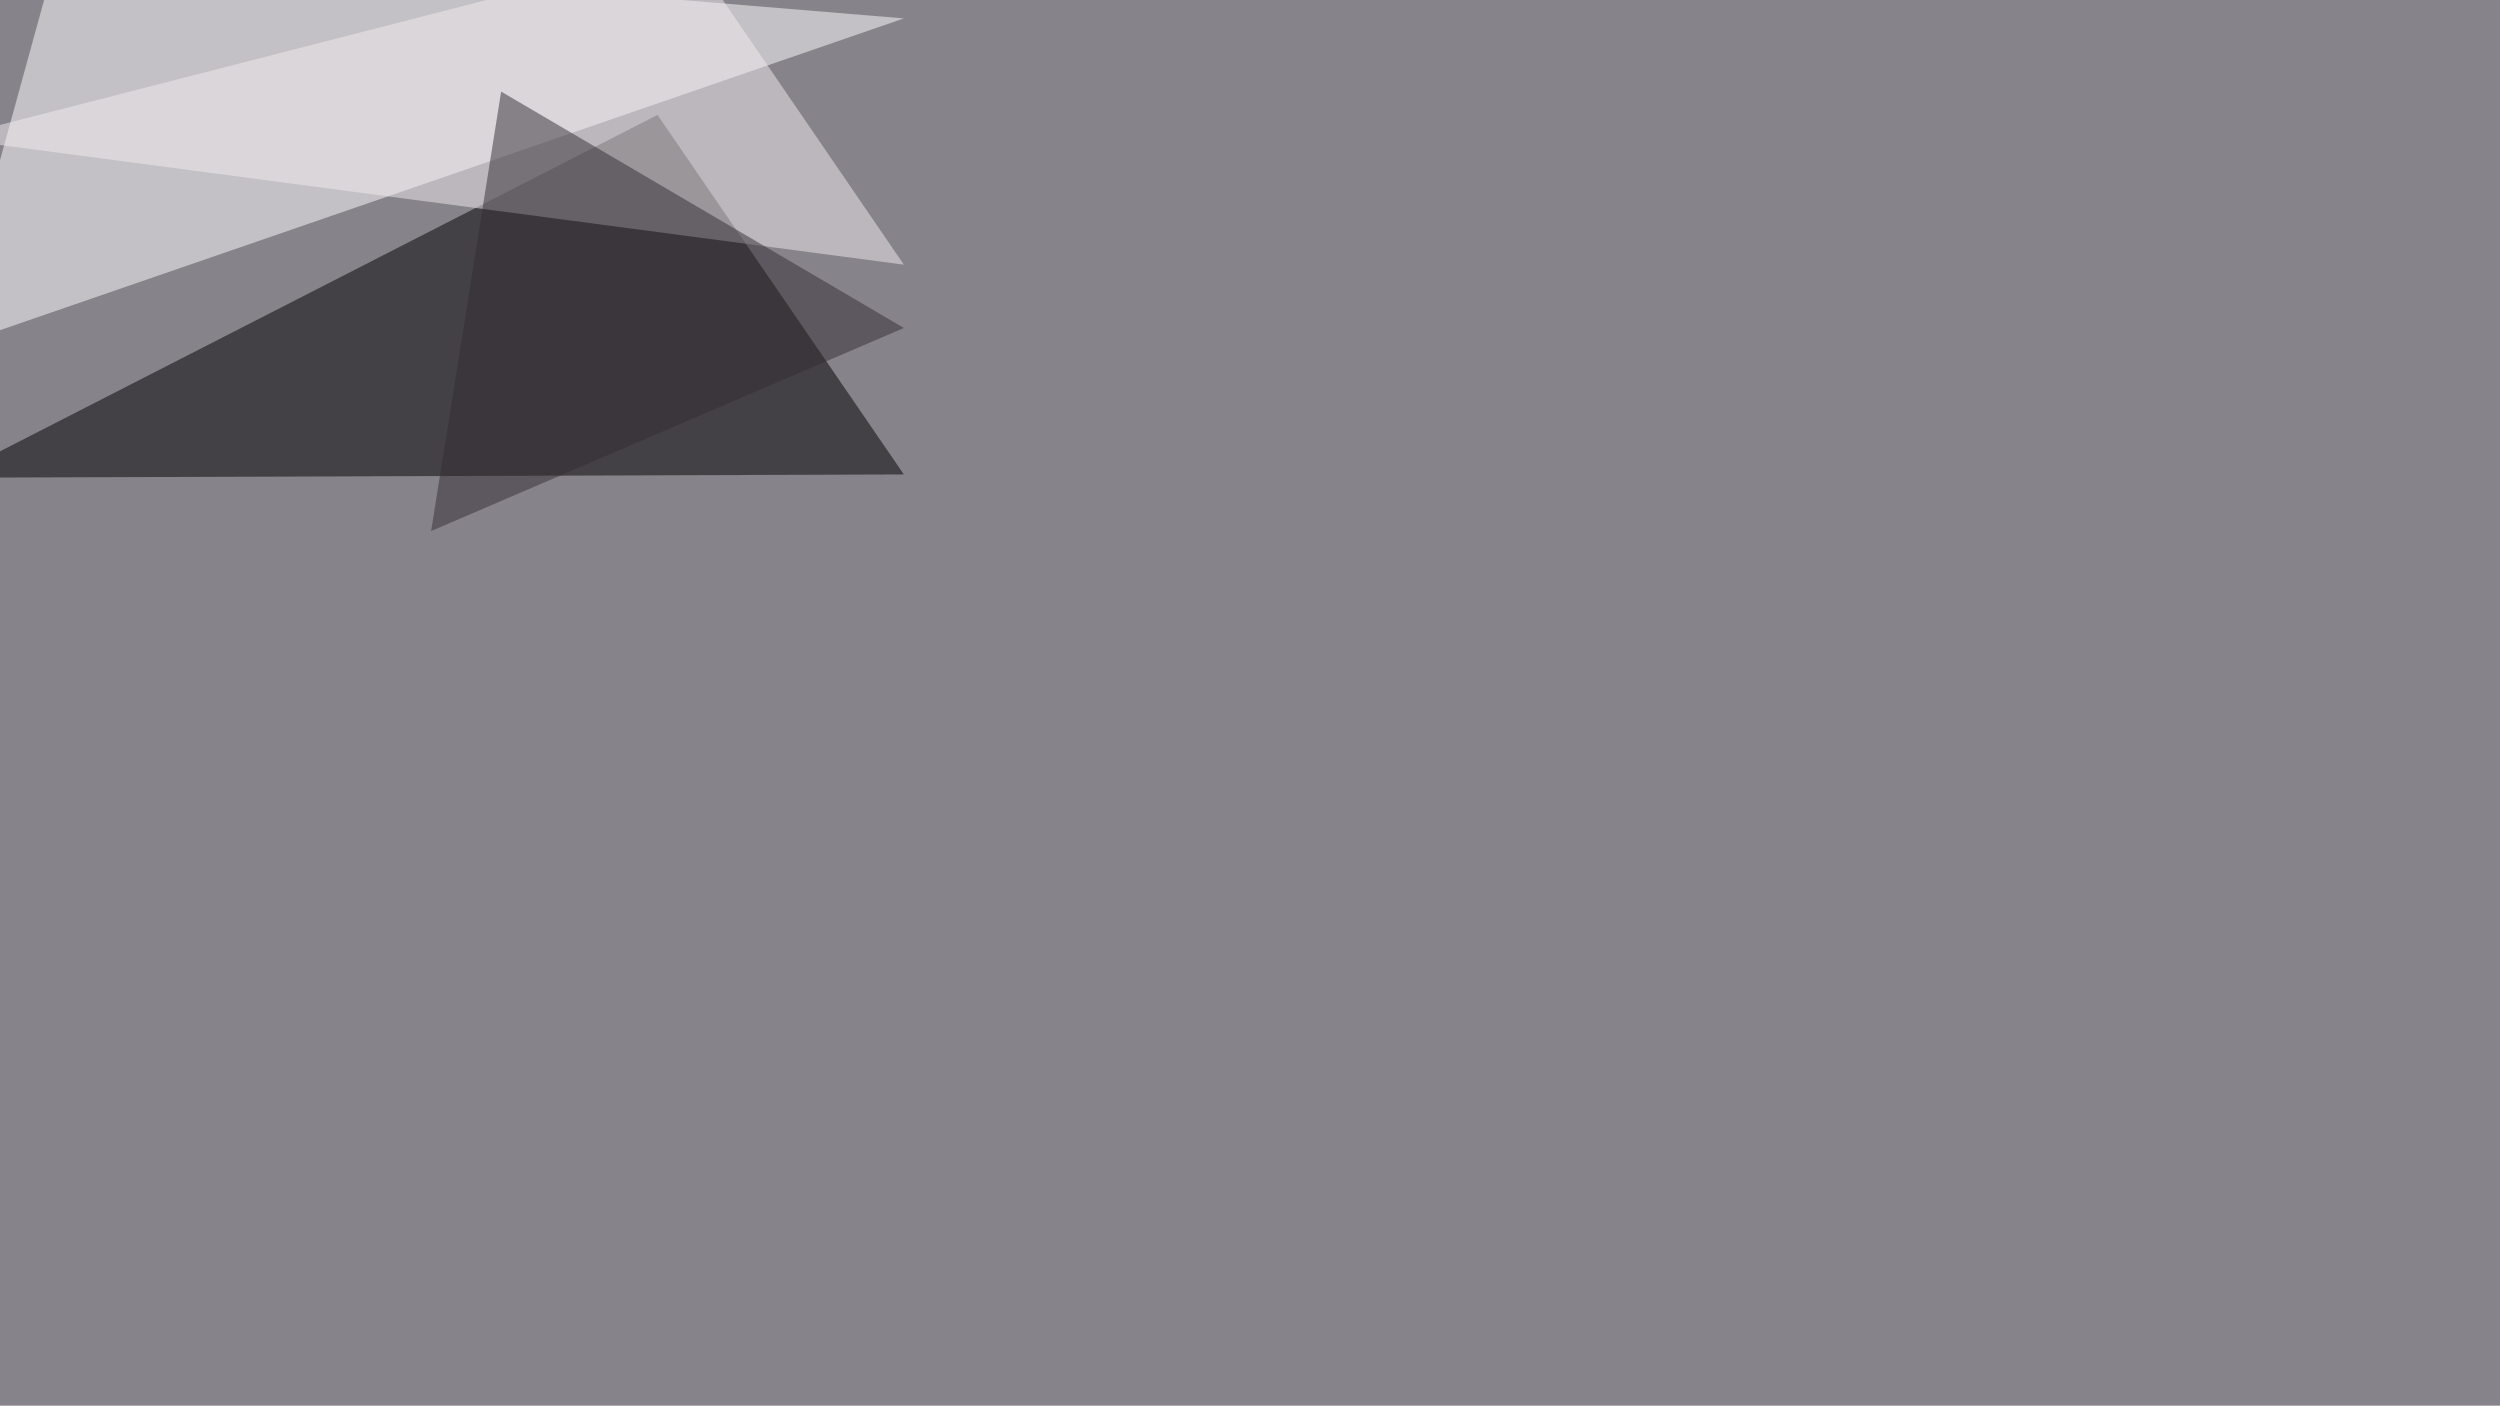
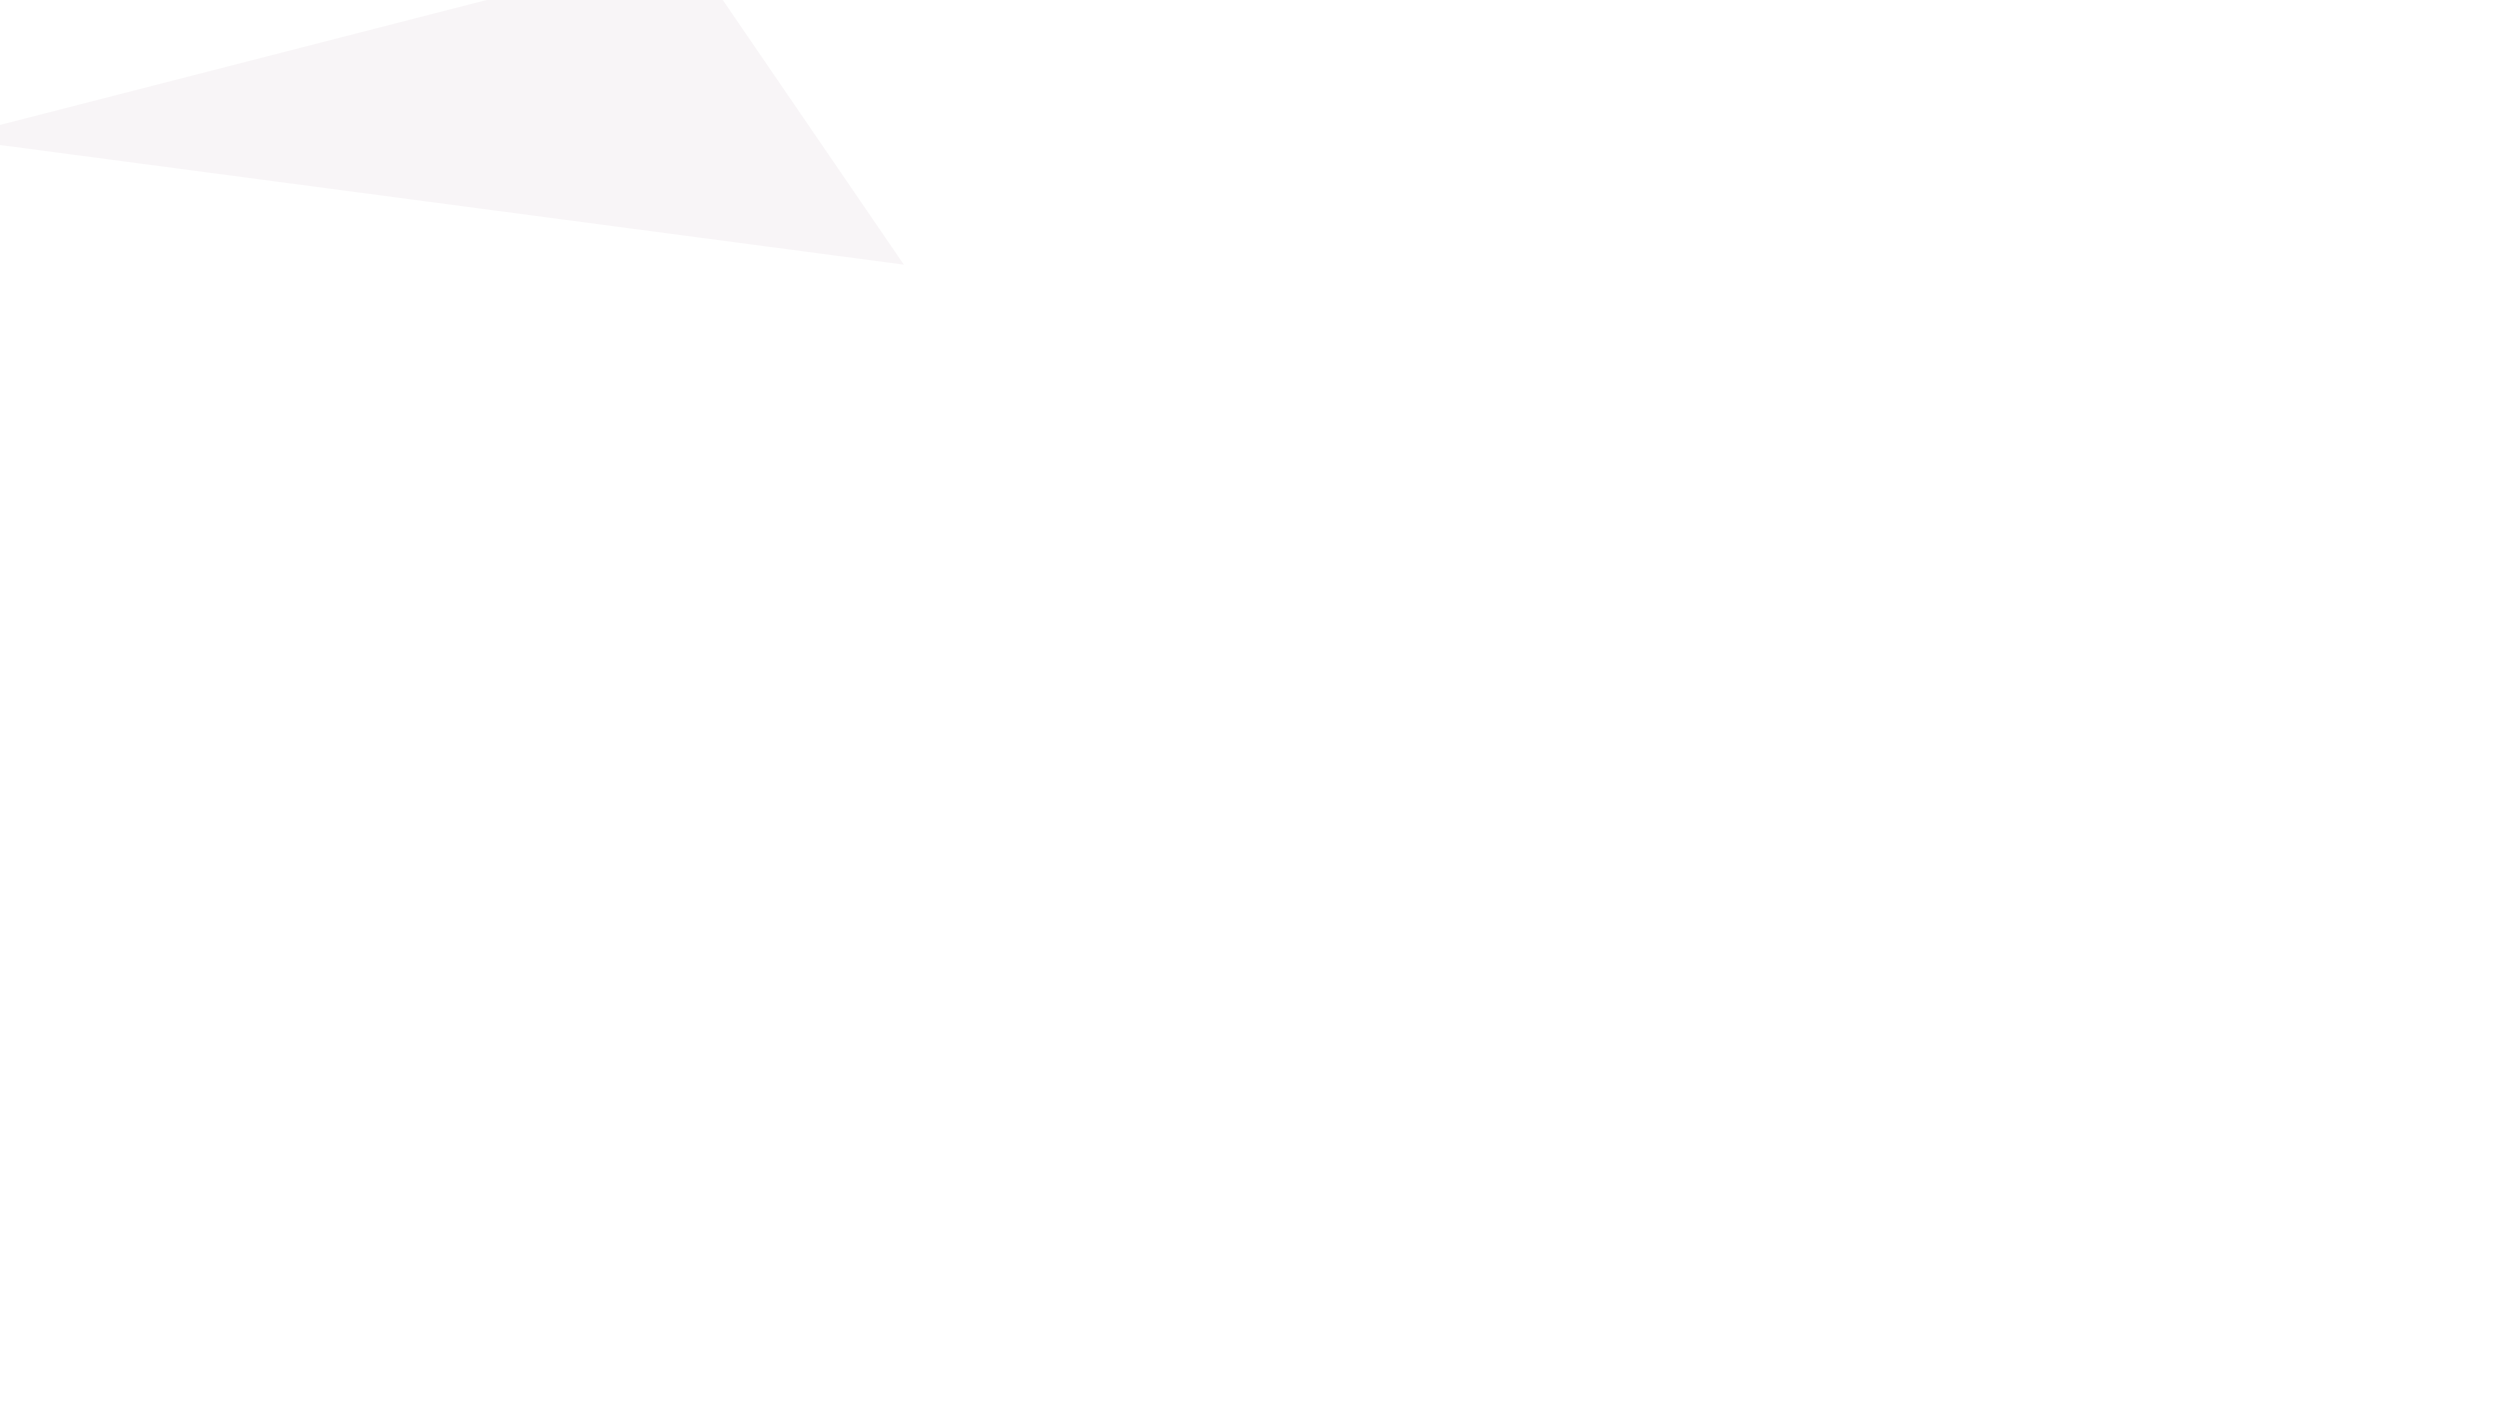
<svg xmlns="http://www.w3.org/2000/svg" width="2200" height="1237">
  <filter id="a">
    <feGaussianBlur stdDeviation="55" />
  </filter>
-   <rect width="100%" height="100%" fill="#87838a" />
  <g filter="url(#a)">
    <g fill-opacity=".5">
-       <path fill="#fff" d="M51.3-45.4l-96.7 351.6 840.8-290z" />
-       <path d="M-45.4 420.4l624-319.3 216.8 316.4z" />
      <path fill="#f3ecf0" d="M-45.4 121.6l840.8 111.3L605-45.4z" />
-       <path fill="#352c34" d="M441 80.6l-61.6 386.7 416-178.7z" />
    </g>
  </g>
</svg>